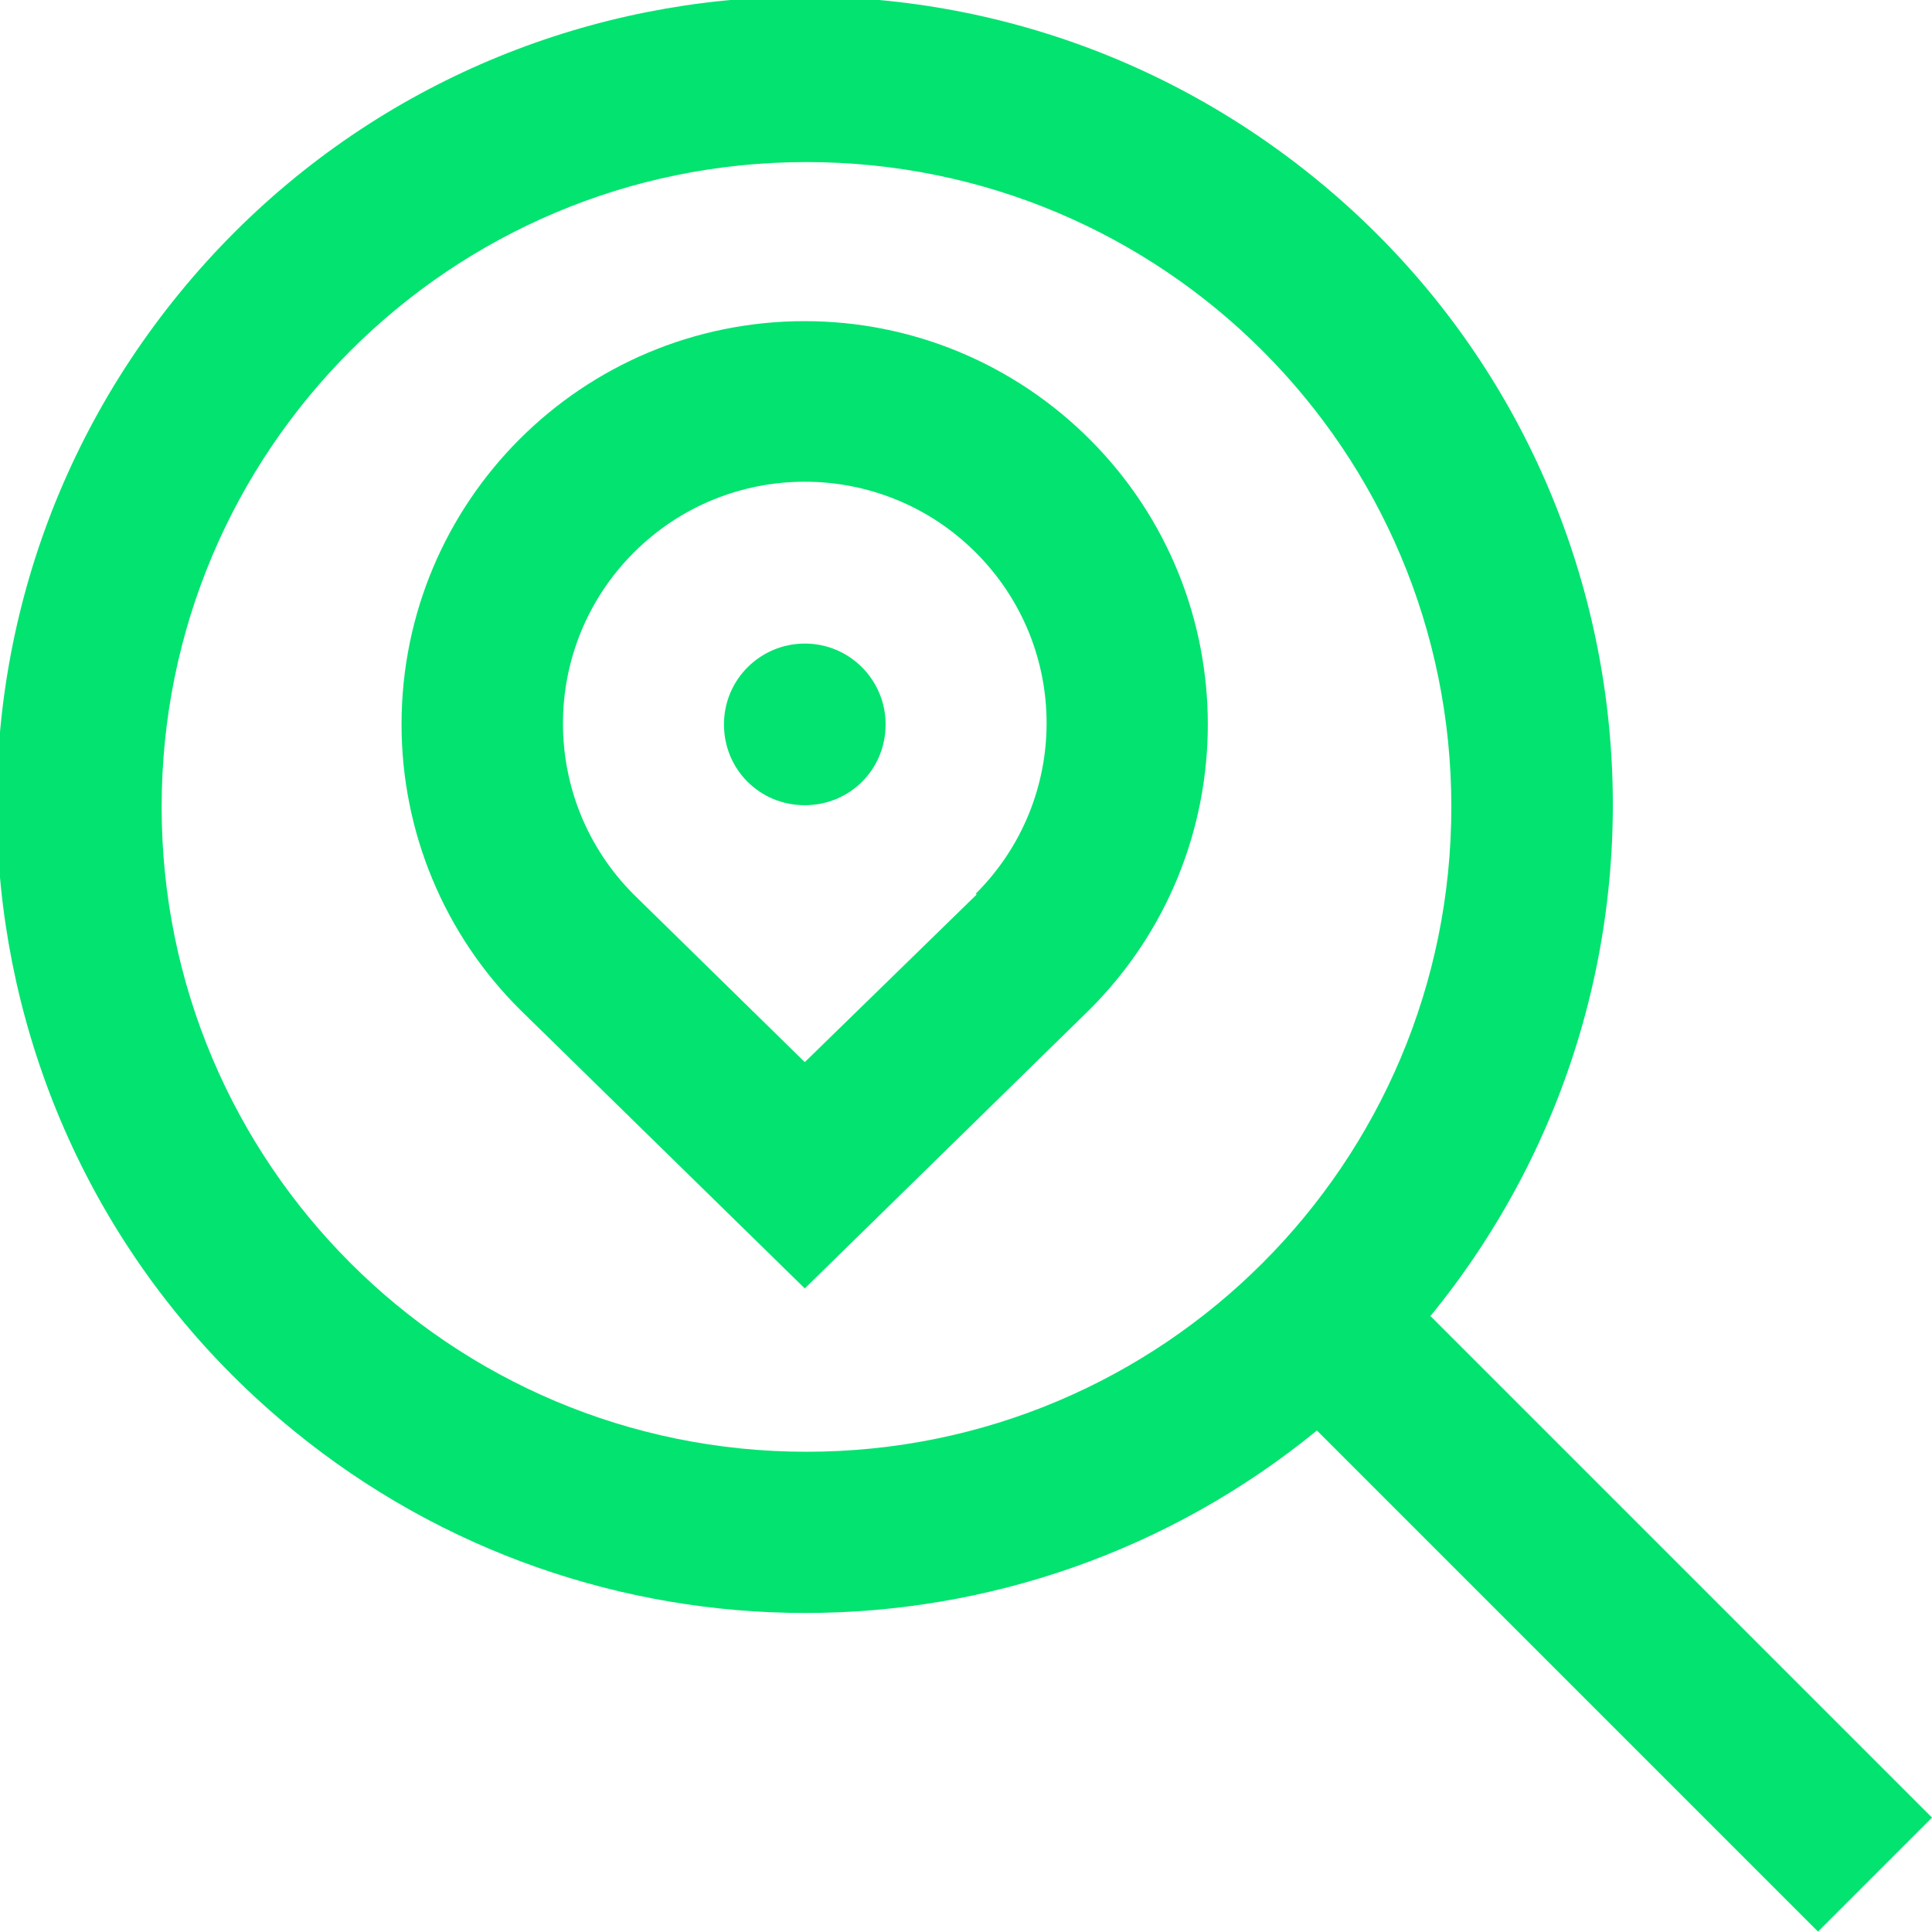
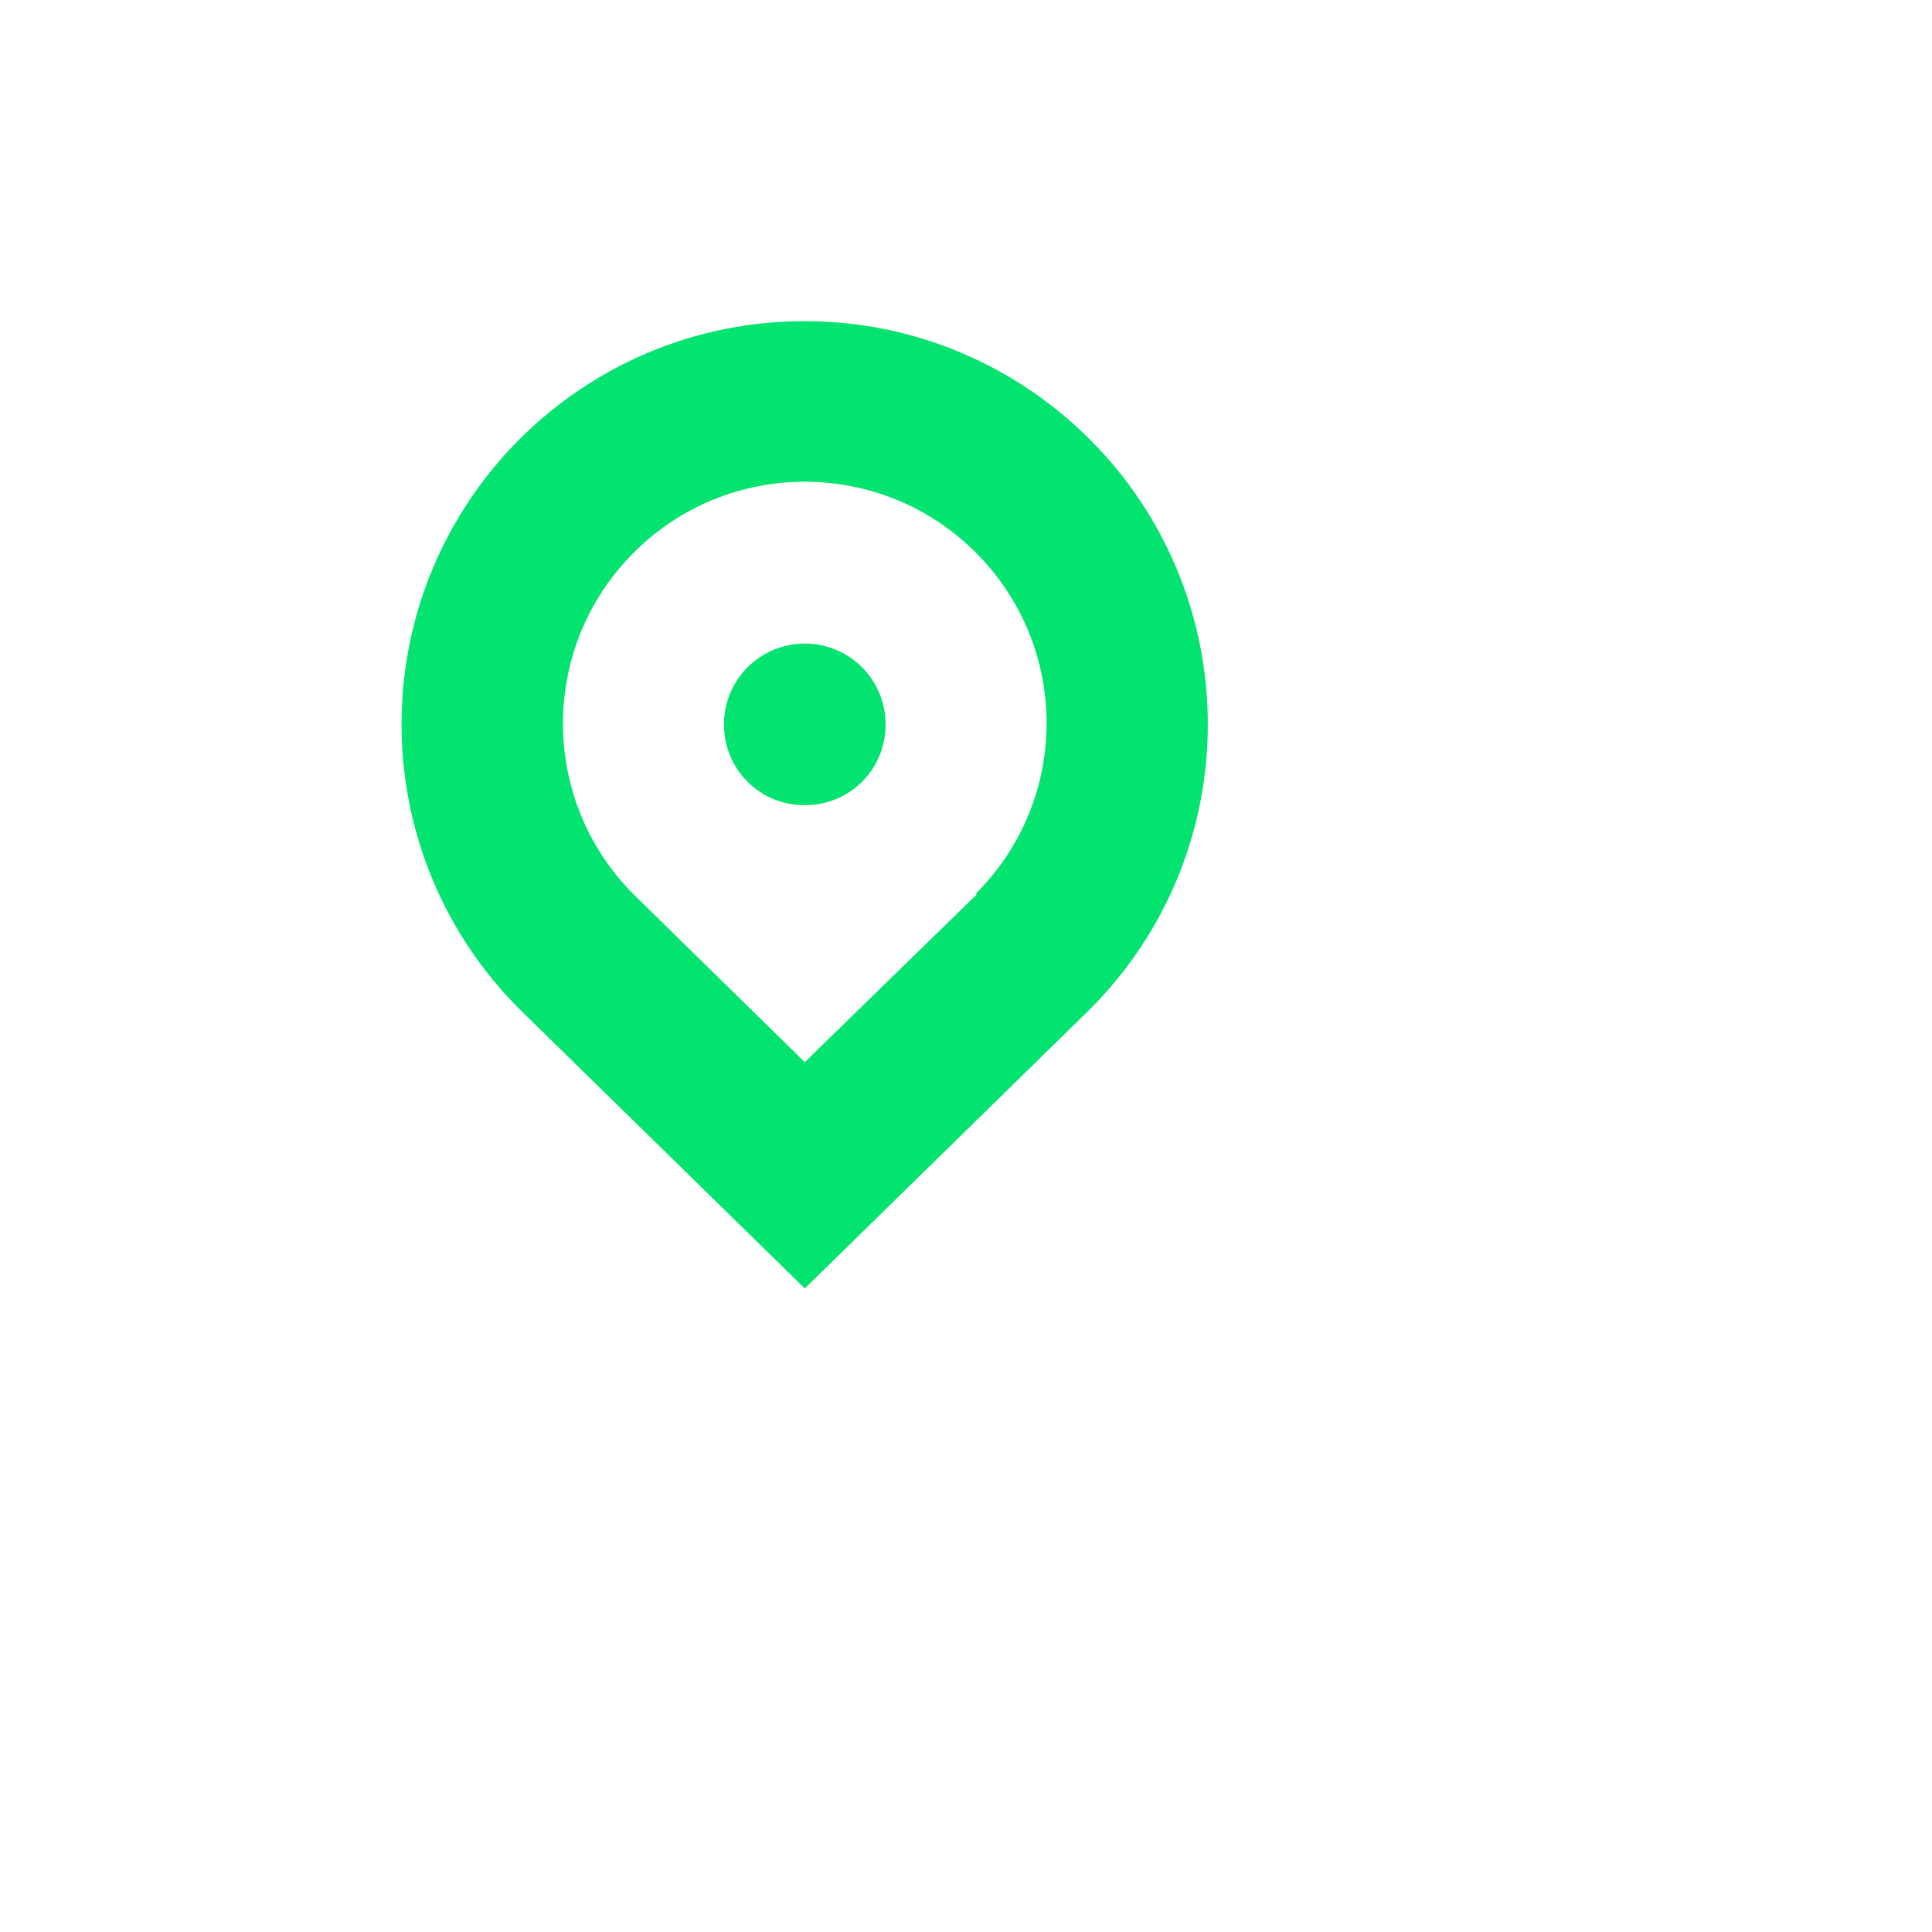
<svg xmlns="http://www.w3.org/2000/svg" id="Layer_1" data-name="Layer 1" version="1.1" viewBox="0 0 227.1 227" width="227" height="227">
  <defs>
    <style>.cls-1{fill:#03e370;stroke-width:0}</style>
  </defs>
  <path class="cls-1" d="M94.6 75.6c-5.2 0-9.5 4.2-9.5 9.5s4.2 9.5 9.5 9.5 9.5-4.2 9.5-9.5c0-5.2-4.2-9.5-9.5-9.5Z" />
  <path class="cls-1" d="M94.6 37.7c-26.2 0-47.4 21.2-47.4 47.4 0 12.6 5 24.7 14 33.6l33.4 32.7 33.5-32.8c18.5-18.5 18.5-48.5 0-67-8.9-8.9-20.9-13.9-33.5-13.9Zm20.2 67.4-20.2 19.7-20.1-19.7C63.4 94 63.4 76 74.5 64.9c11.1-11.1 29.1-11.1 40.2 0 11.1 11.1 11.1 29 0 40.1Z" />
-   <path class="cls-1" d="M168.1 154.7c33.2-40.6 27.3-100.5-13.4-133.7S54.3-6.2 21.1 34.4C-12.1 75-6.2 134.9 34.5 168.1c35 28.6 85.3 28.6 120.3 0l58.9 58.9 13.4-13.4-58.9-58.9Zm-73.3 15.9c-41.9 0-75.8-33.9-75.8-75.8S52.9 19 94.8 19s75.8 33.9 75.8 75.8-33.9 75.8-75.8 75.8Z" />
</svg>